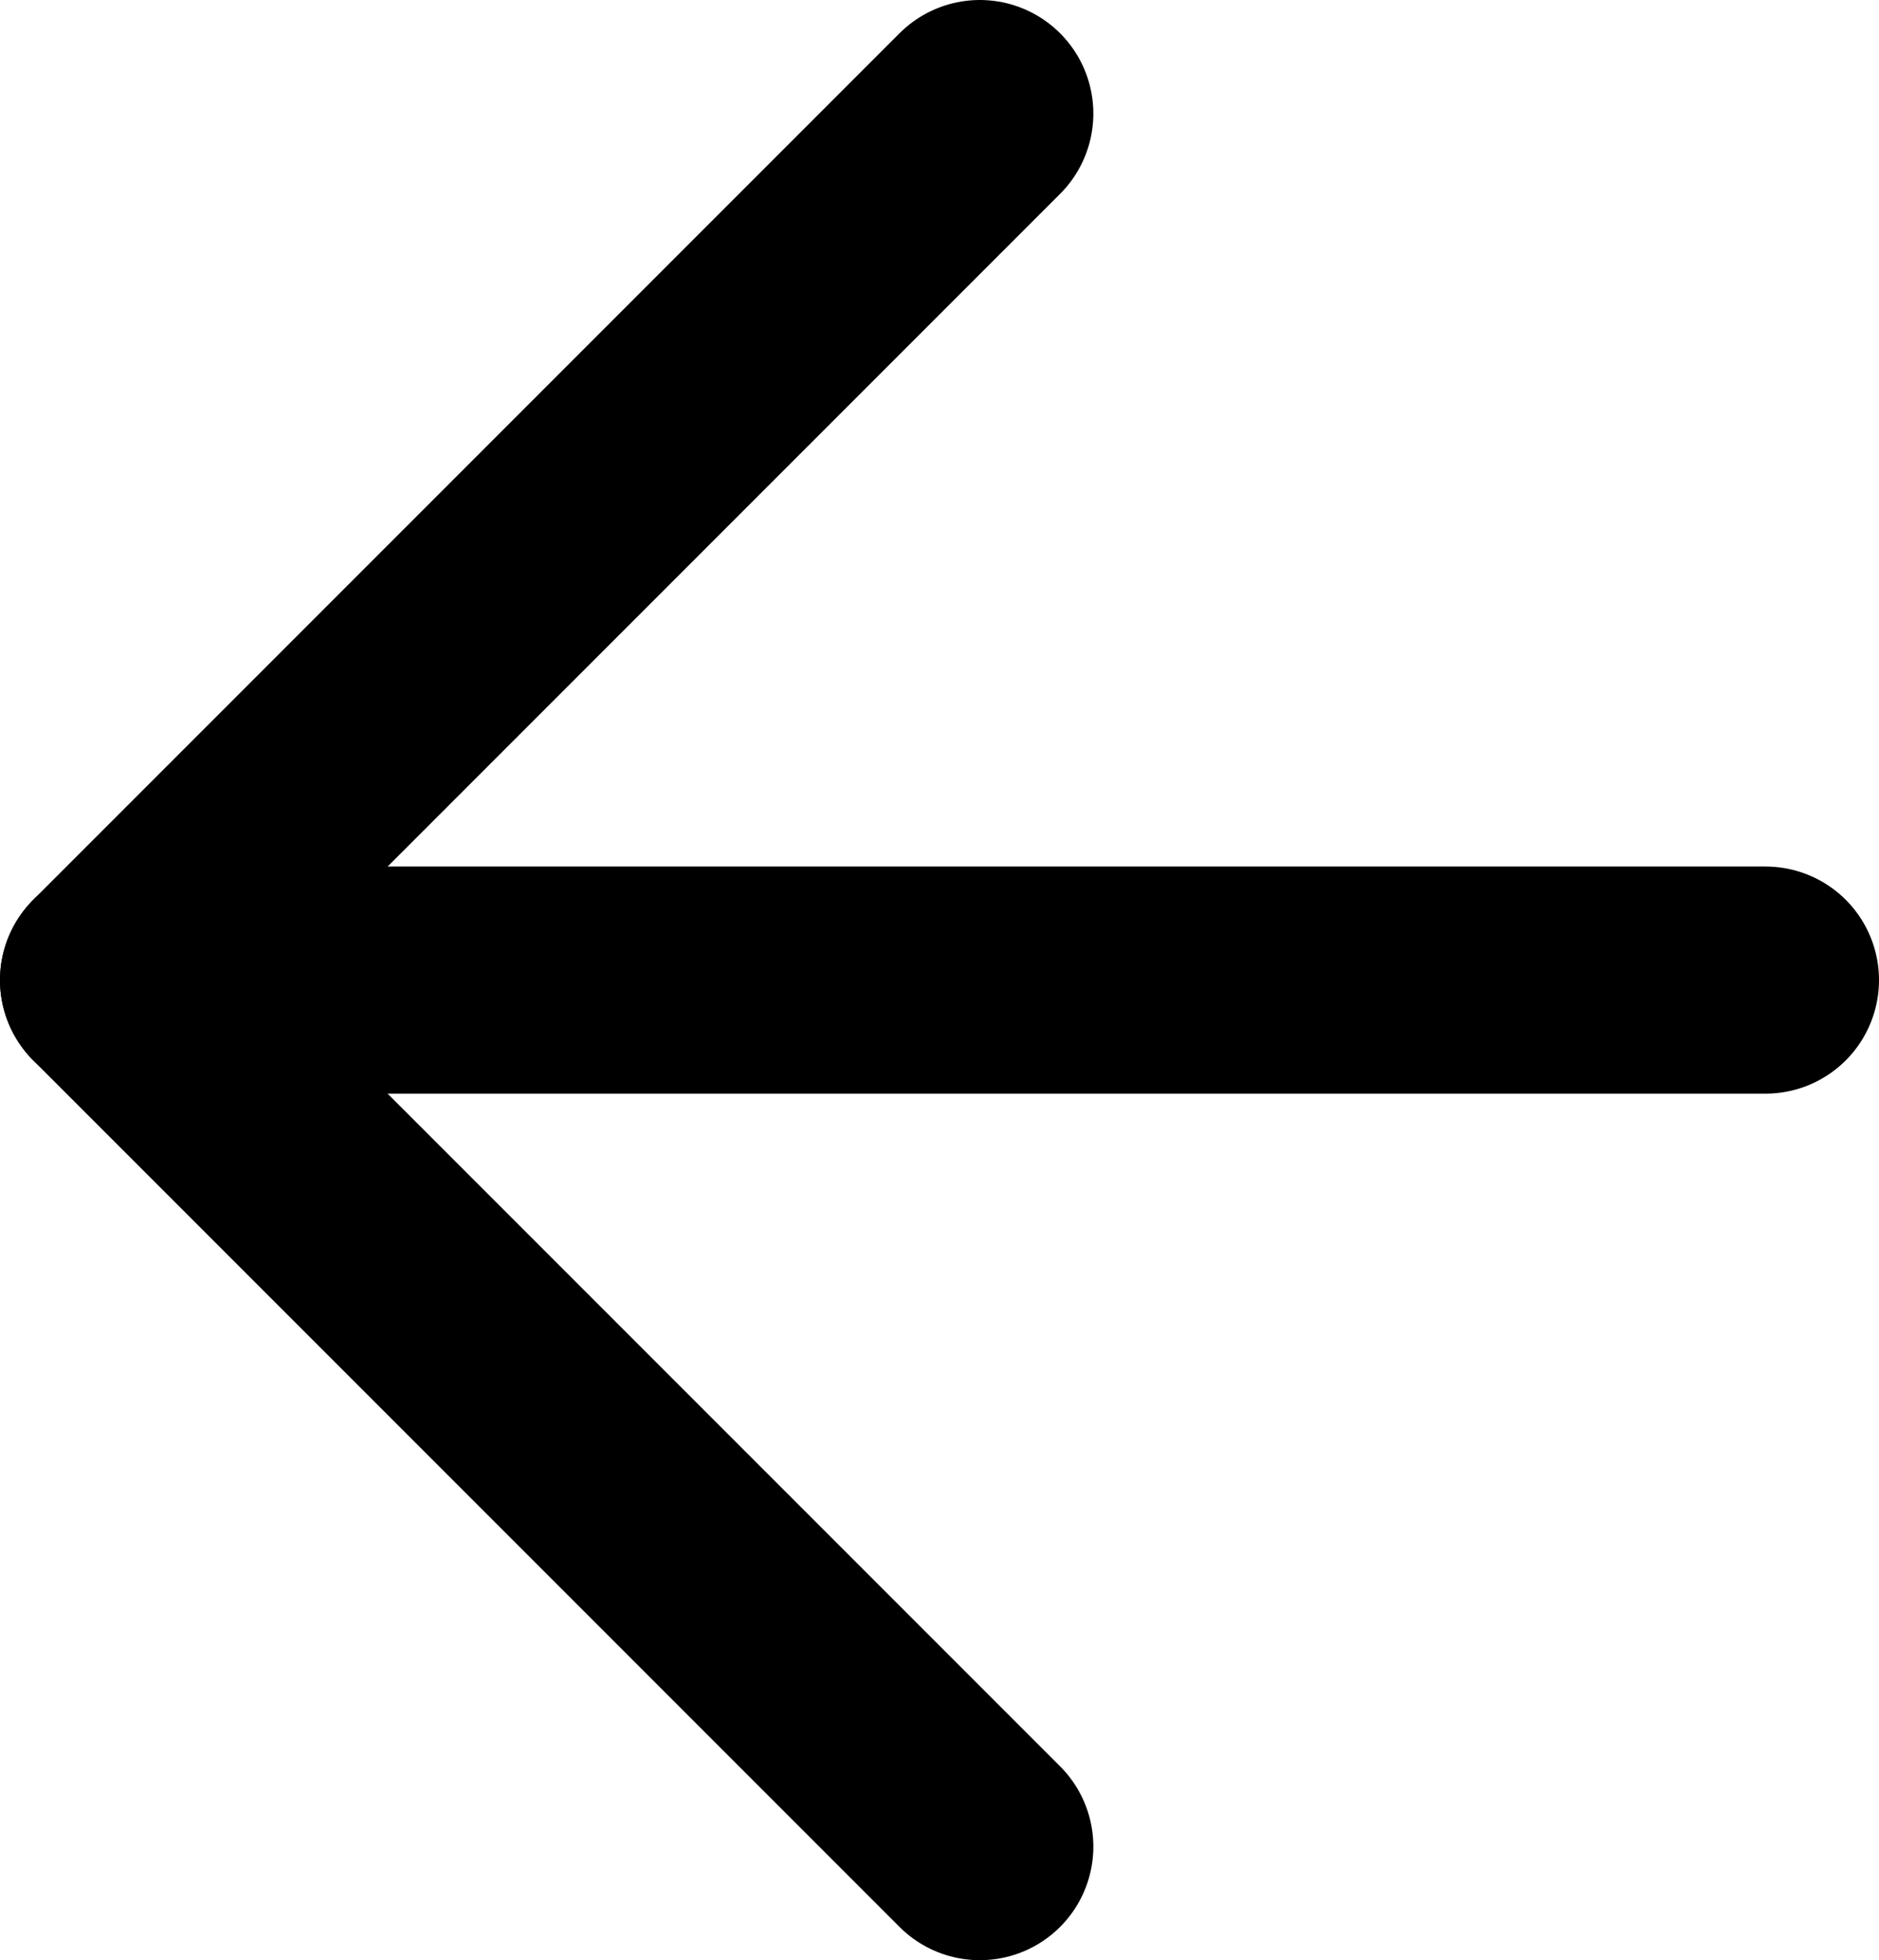
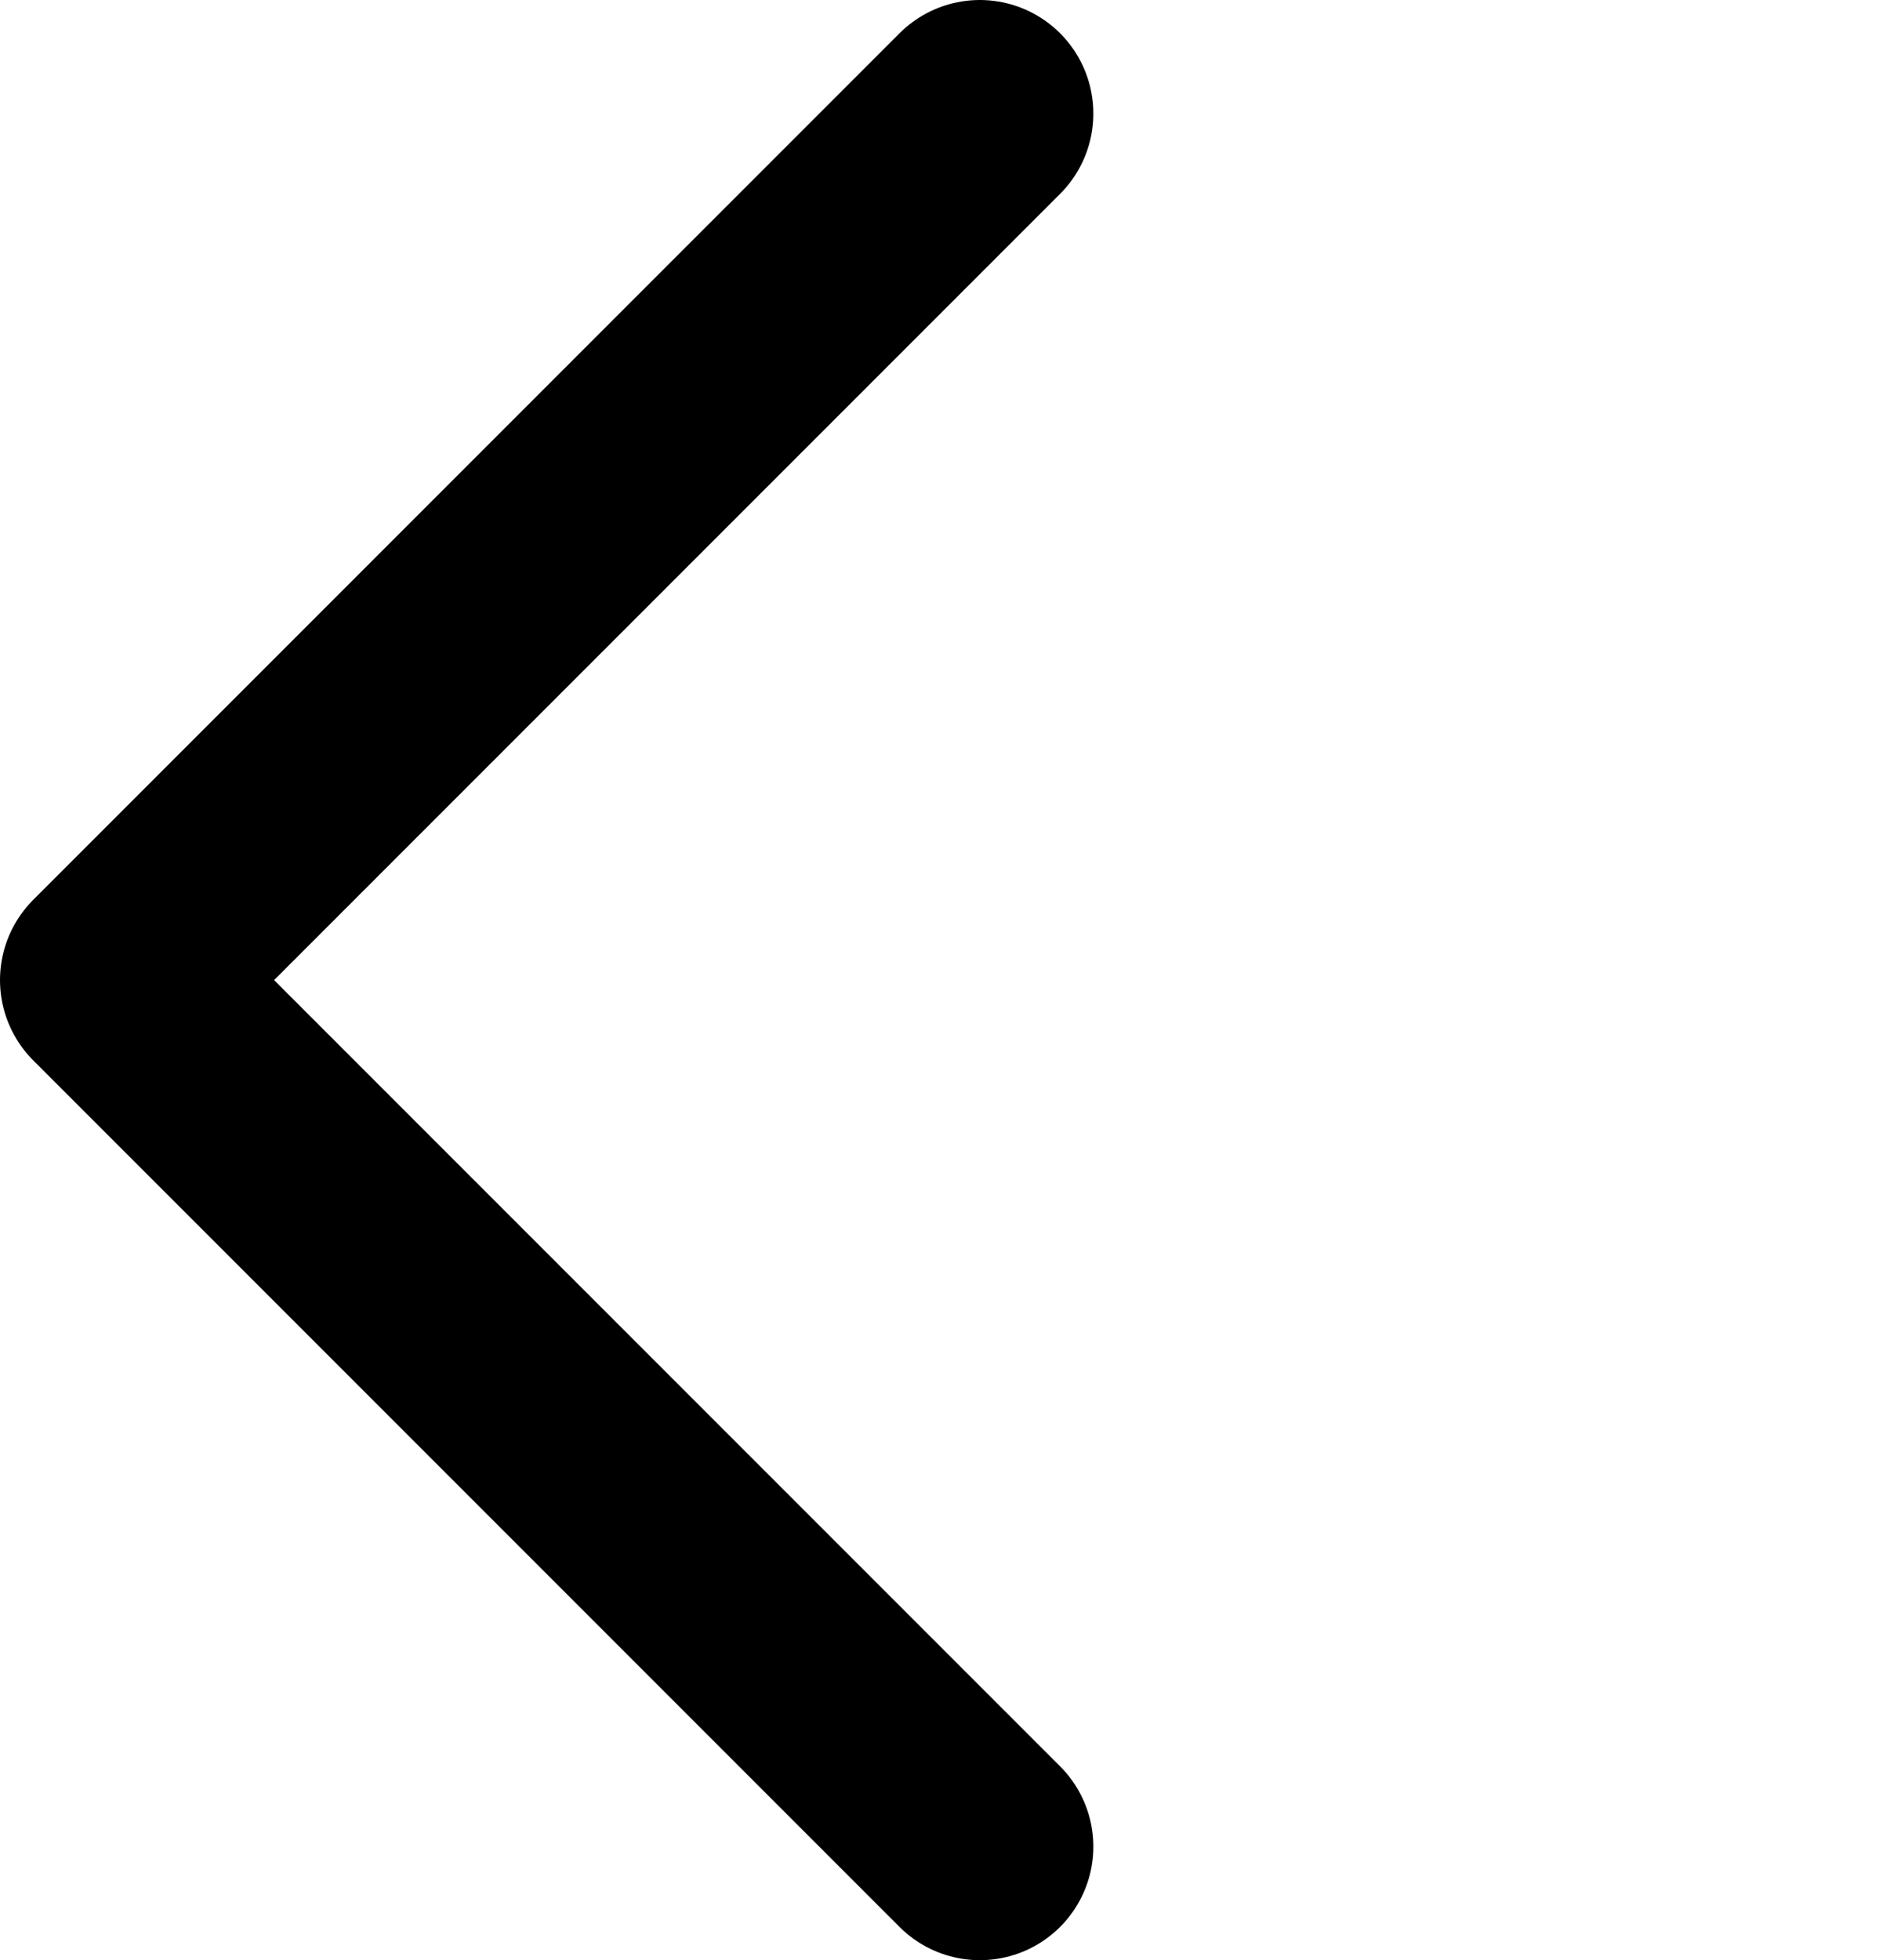
<svg xmlns="http://www.w3.org/2000/svg" id="Layer_2" data-name="Layer 2" viewBox="0 0 16.55 17.26">
  <defs>
    <style>
      .cls-1 {
        fill: none;
        stroke: #000;
        stroke-linecap: round;
        stroke-linejoin: round;
        stroke-width: 2px;
      }
    </style>
  </defs>
  <g id="Layer_2-2" data-name="Layer 2">
    <g>
      <polyline class="cls-1" points="8.63 16.26 1 8.63 8.63 1" />
-       <line class="cls-1" x1="15.55" y1="8.63" x2="1" y2="8.63" />
    </g>
  </g>
</svg>